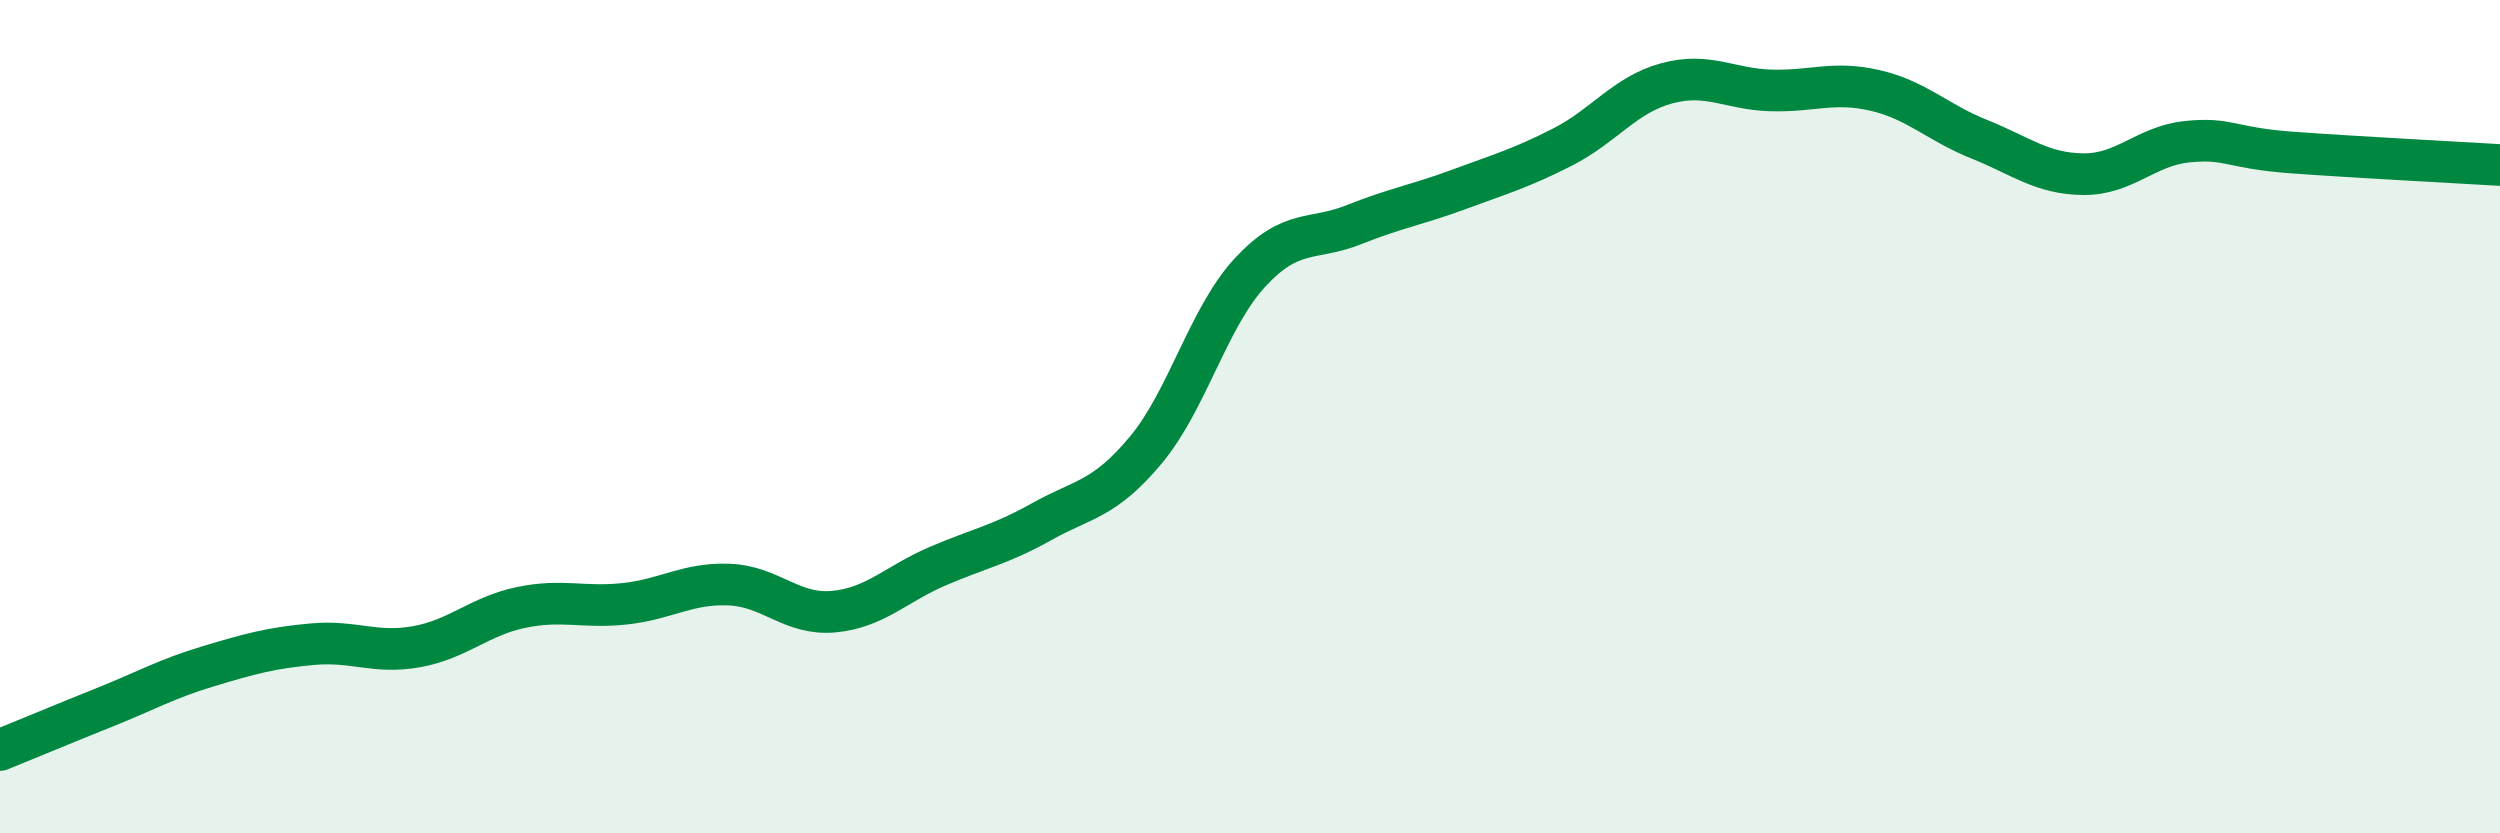
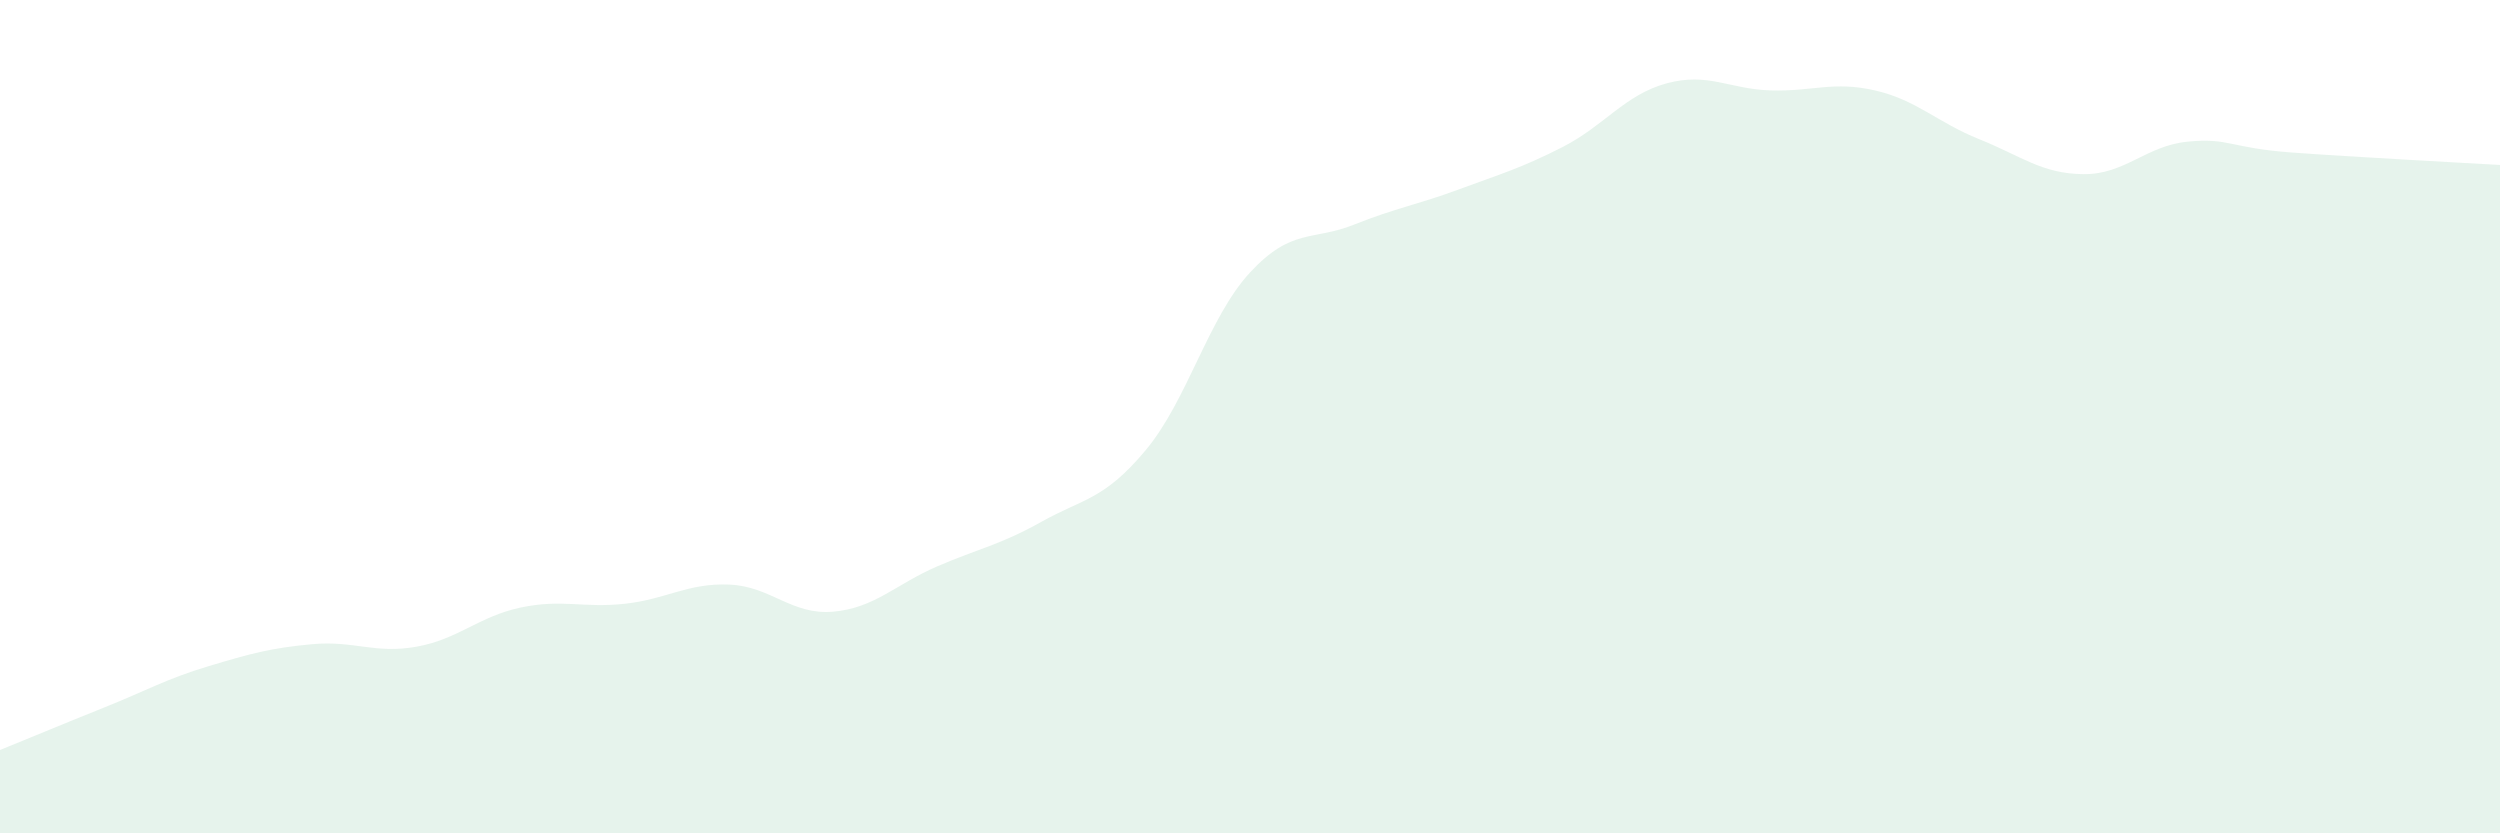
<svg xmlns="http://www.w3.org/2000/svg" width="60" height="20" viewBox="0 0 60 20">
  <path d="M 0,18 C 0.5,17.8 1.5,17.38 2.5,16.98 C 3.5,16.58 4,16.29 5,15.99 C 6,15.69 6.5,15.55 7.5,15.46 C 8.5,15.37 9,15.7 10,15.52 C 11,15.34 11.5,14.79 12.5,14.58 C 13.5,14.37 14,14.6 15,14.49 C 16,14.38 16.5,13.99 17.5,14.03 C 18.5,14.07 19,14.77 20,14.68 C 21,14.59 21.5,14.02 22.5,13.59 C 23.5,13.16 24,13.08 25,12.52 C 26,11.96 26.5,12 27.5,10.8 C 28.5,9.6 29,7.62 30,6.54 C 31,5.46 31.5,5.79 32.5,5.39 C 33.5,4.99 34,4.92 35,4.55 C 36,4.18 36.5,4.04 37.5,3.53 C 38.5,3.02 39,2.27 40,2 C 41,1.73 41.5,2.14 42.5,2.17 C 43.5,2.2 44,1.94 45,2.17 C 46,2.4 46.5,2.94 47.5,3.34 C 48.5,3.74 49,4.17 50,4.18 C 51,4.19 51.5,3.5 52.5,3.4 C 53.5,3.3 53.5,3.55 55,3.66 C 56.5,3.77 59,3.9 60,3.96L60 20L0 20Z" fill="#008740" opacity="0.1" stroke-linecap="round" stroke-linejoin="round" />
-   <path d="M 0,18 C 0.5,17.8 1.5,17.38 2.5,16.98 C 3.5,16.58 4,16.29 5,15.99 C 6,15.69 6.5,15.55 7.5,15.46 C 8.5,15.37 9,15.7 10,15.52 C 11,15.34 11.5,14.79 12.5,14.58 C 13.5,14.37 14,14.6 15,14.49 C 16,14.38 16.5,13.99 17.5,14.03 C 18.5,14.07 19,14.77 20,14.68 C 21,14.59 21.5,14.02 22.5,13.59 C 23.5,13.16 24,13.08 25,12.52 C 26,11.96 26.5,12 27.5,10.8 C 28.5,9.6 29,7.62 30,6.54 C 31,5.46 31.5,5.79 32.5,5.39 C 33.5,4.99 34,4.92 35,4.55 C 36,4.18 36.5,4.04 37.5,3.53 C 38.5,3.02 39,2.27 40,2 C 41,1.73 41.5,2.14 42.5,2.17 C 43.5,2.2 44,1.94 45,2.17 C 46,2.4 46.5,2.94 47.5,3.34 C 48.5,3.74 49,4.17 50,4.18 C 51,4.19 51.5,3.5 52.5,3.4 C 53.5,3.3 53.5,3.55 55,3.66 C 56.5,3.77 59,3.9 60,3.96" stroke="#008740" stroke-width="1" fill="none" stroke-linecap="round" stroke-linejoin="round" />
</svg>